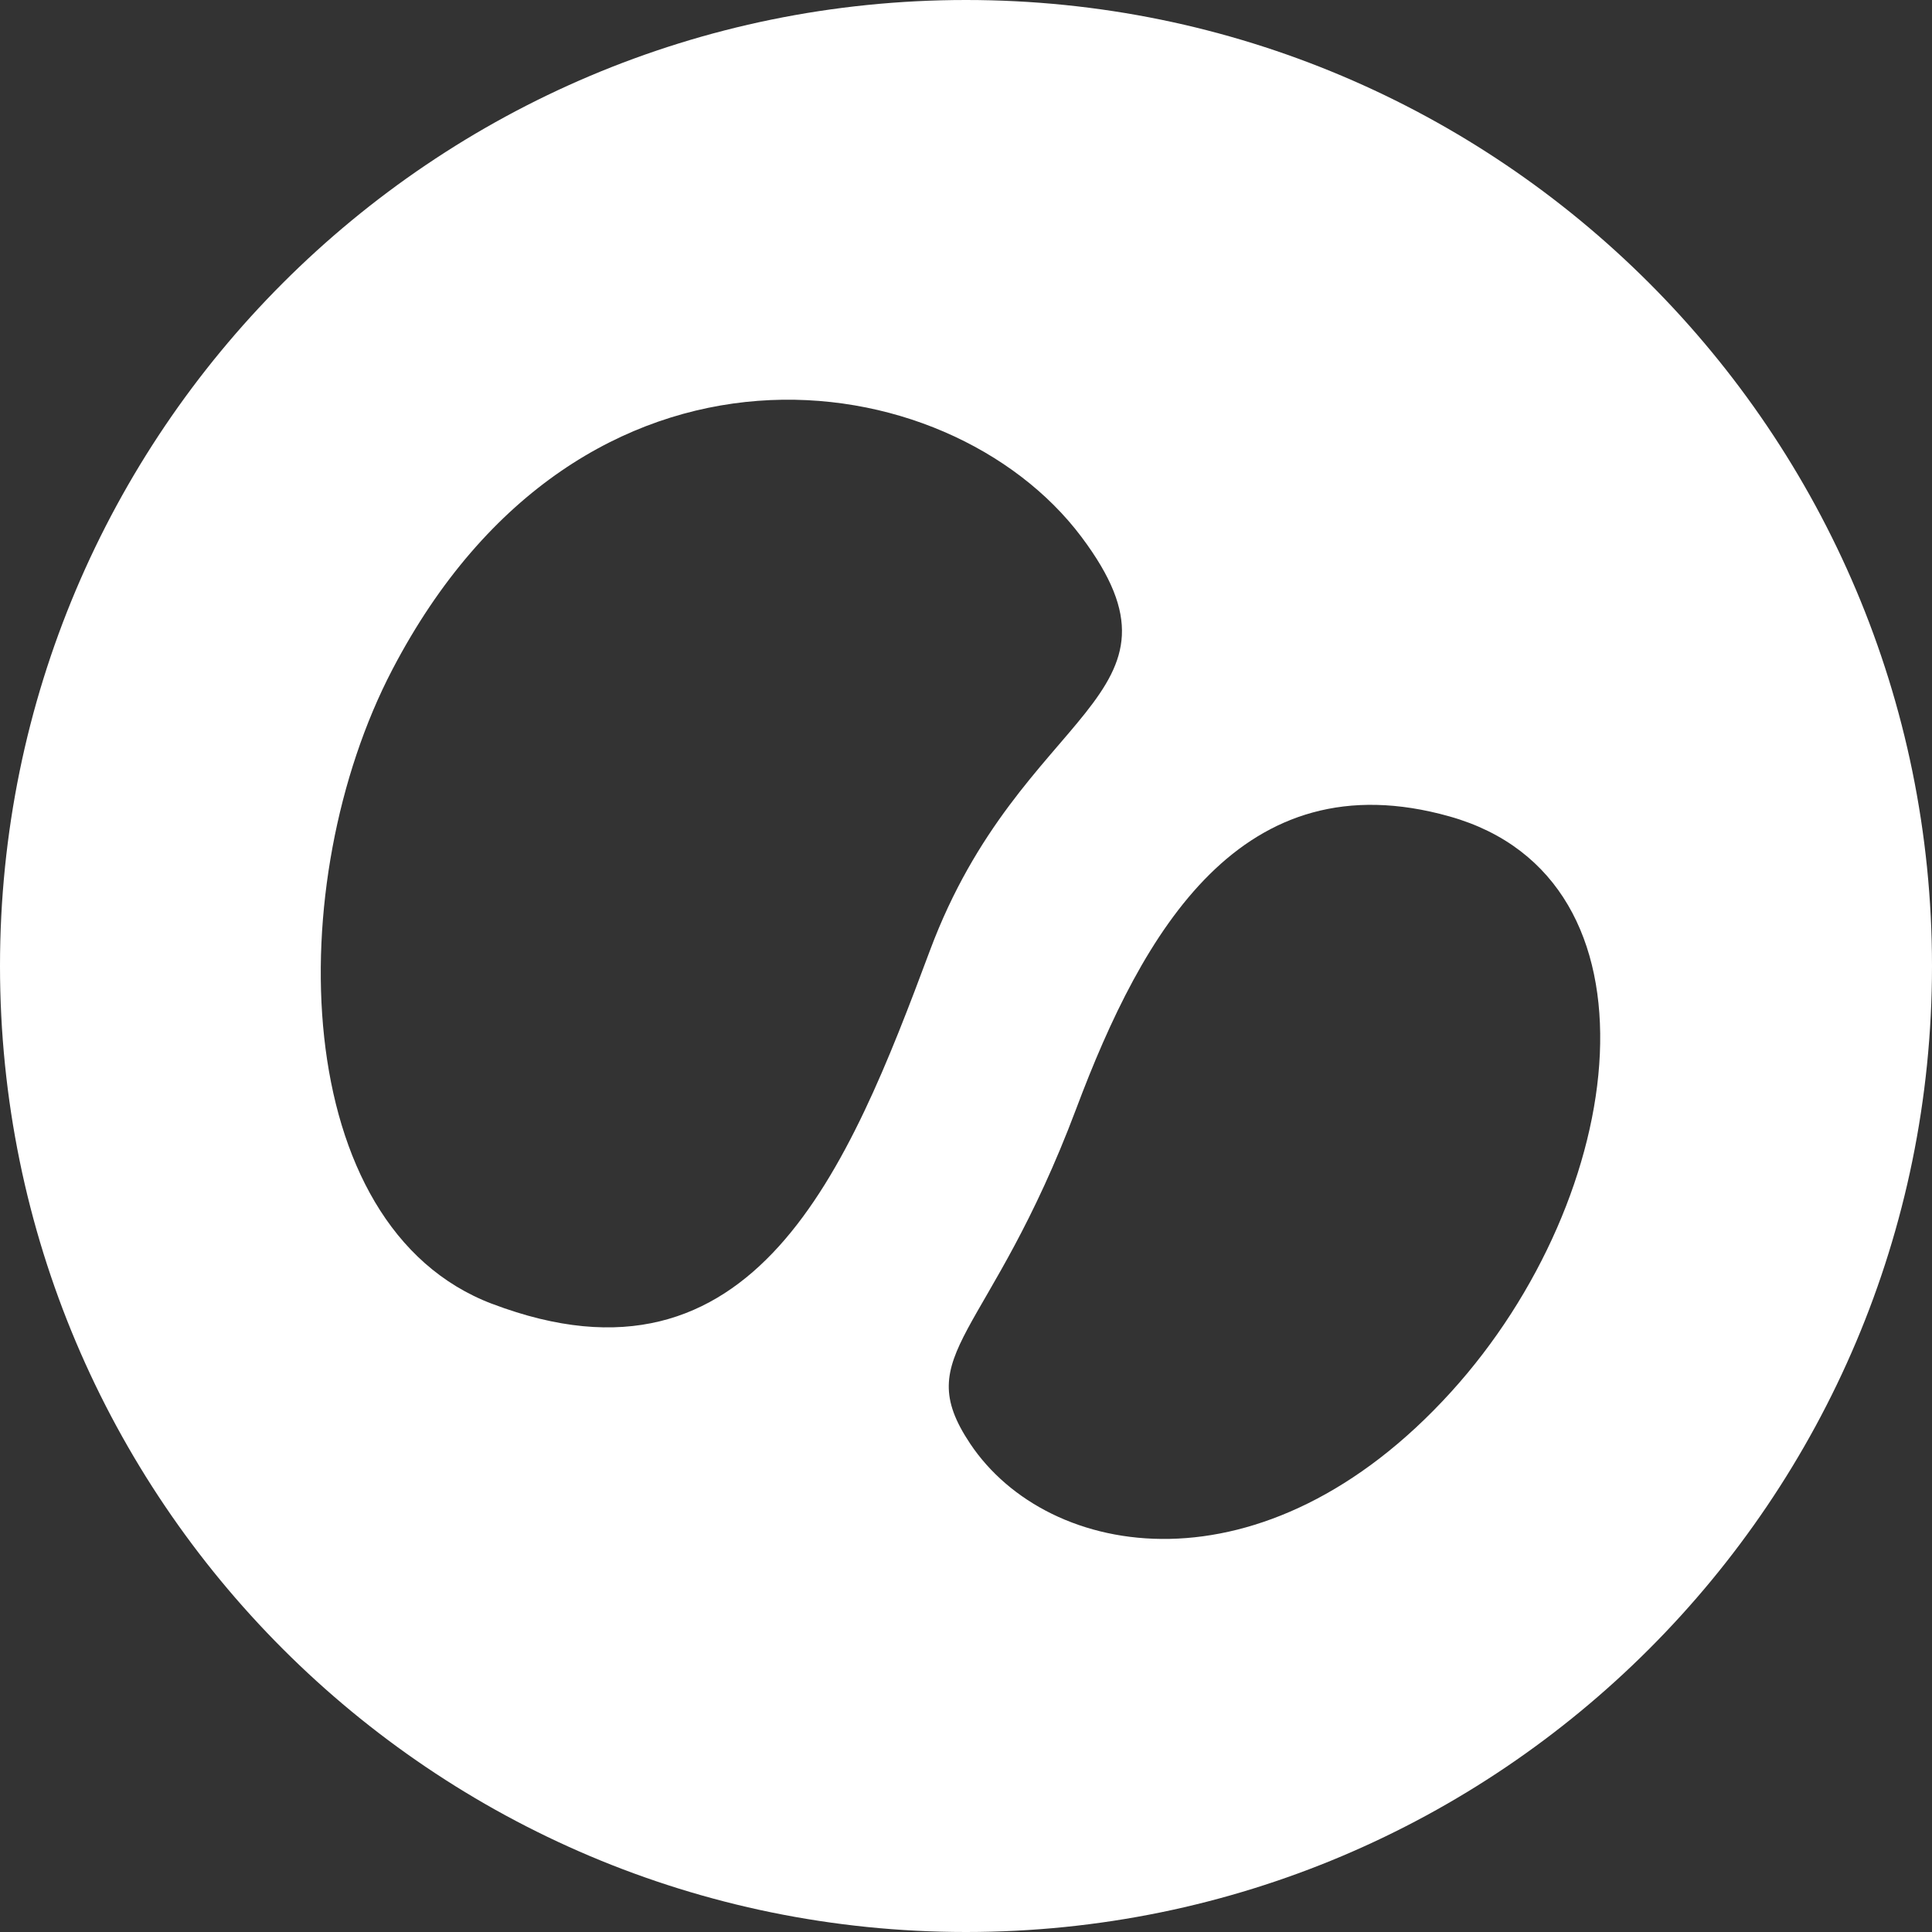
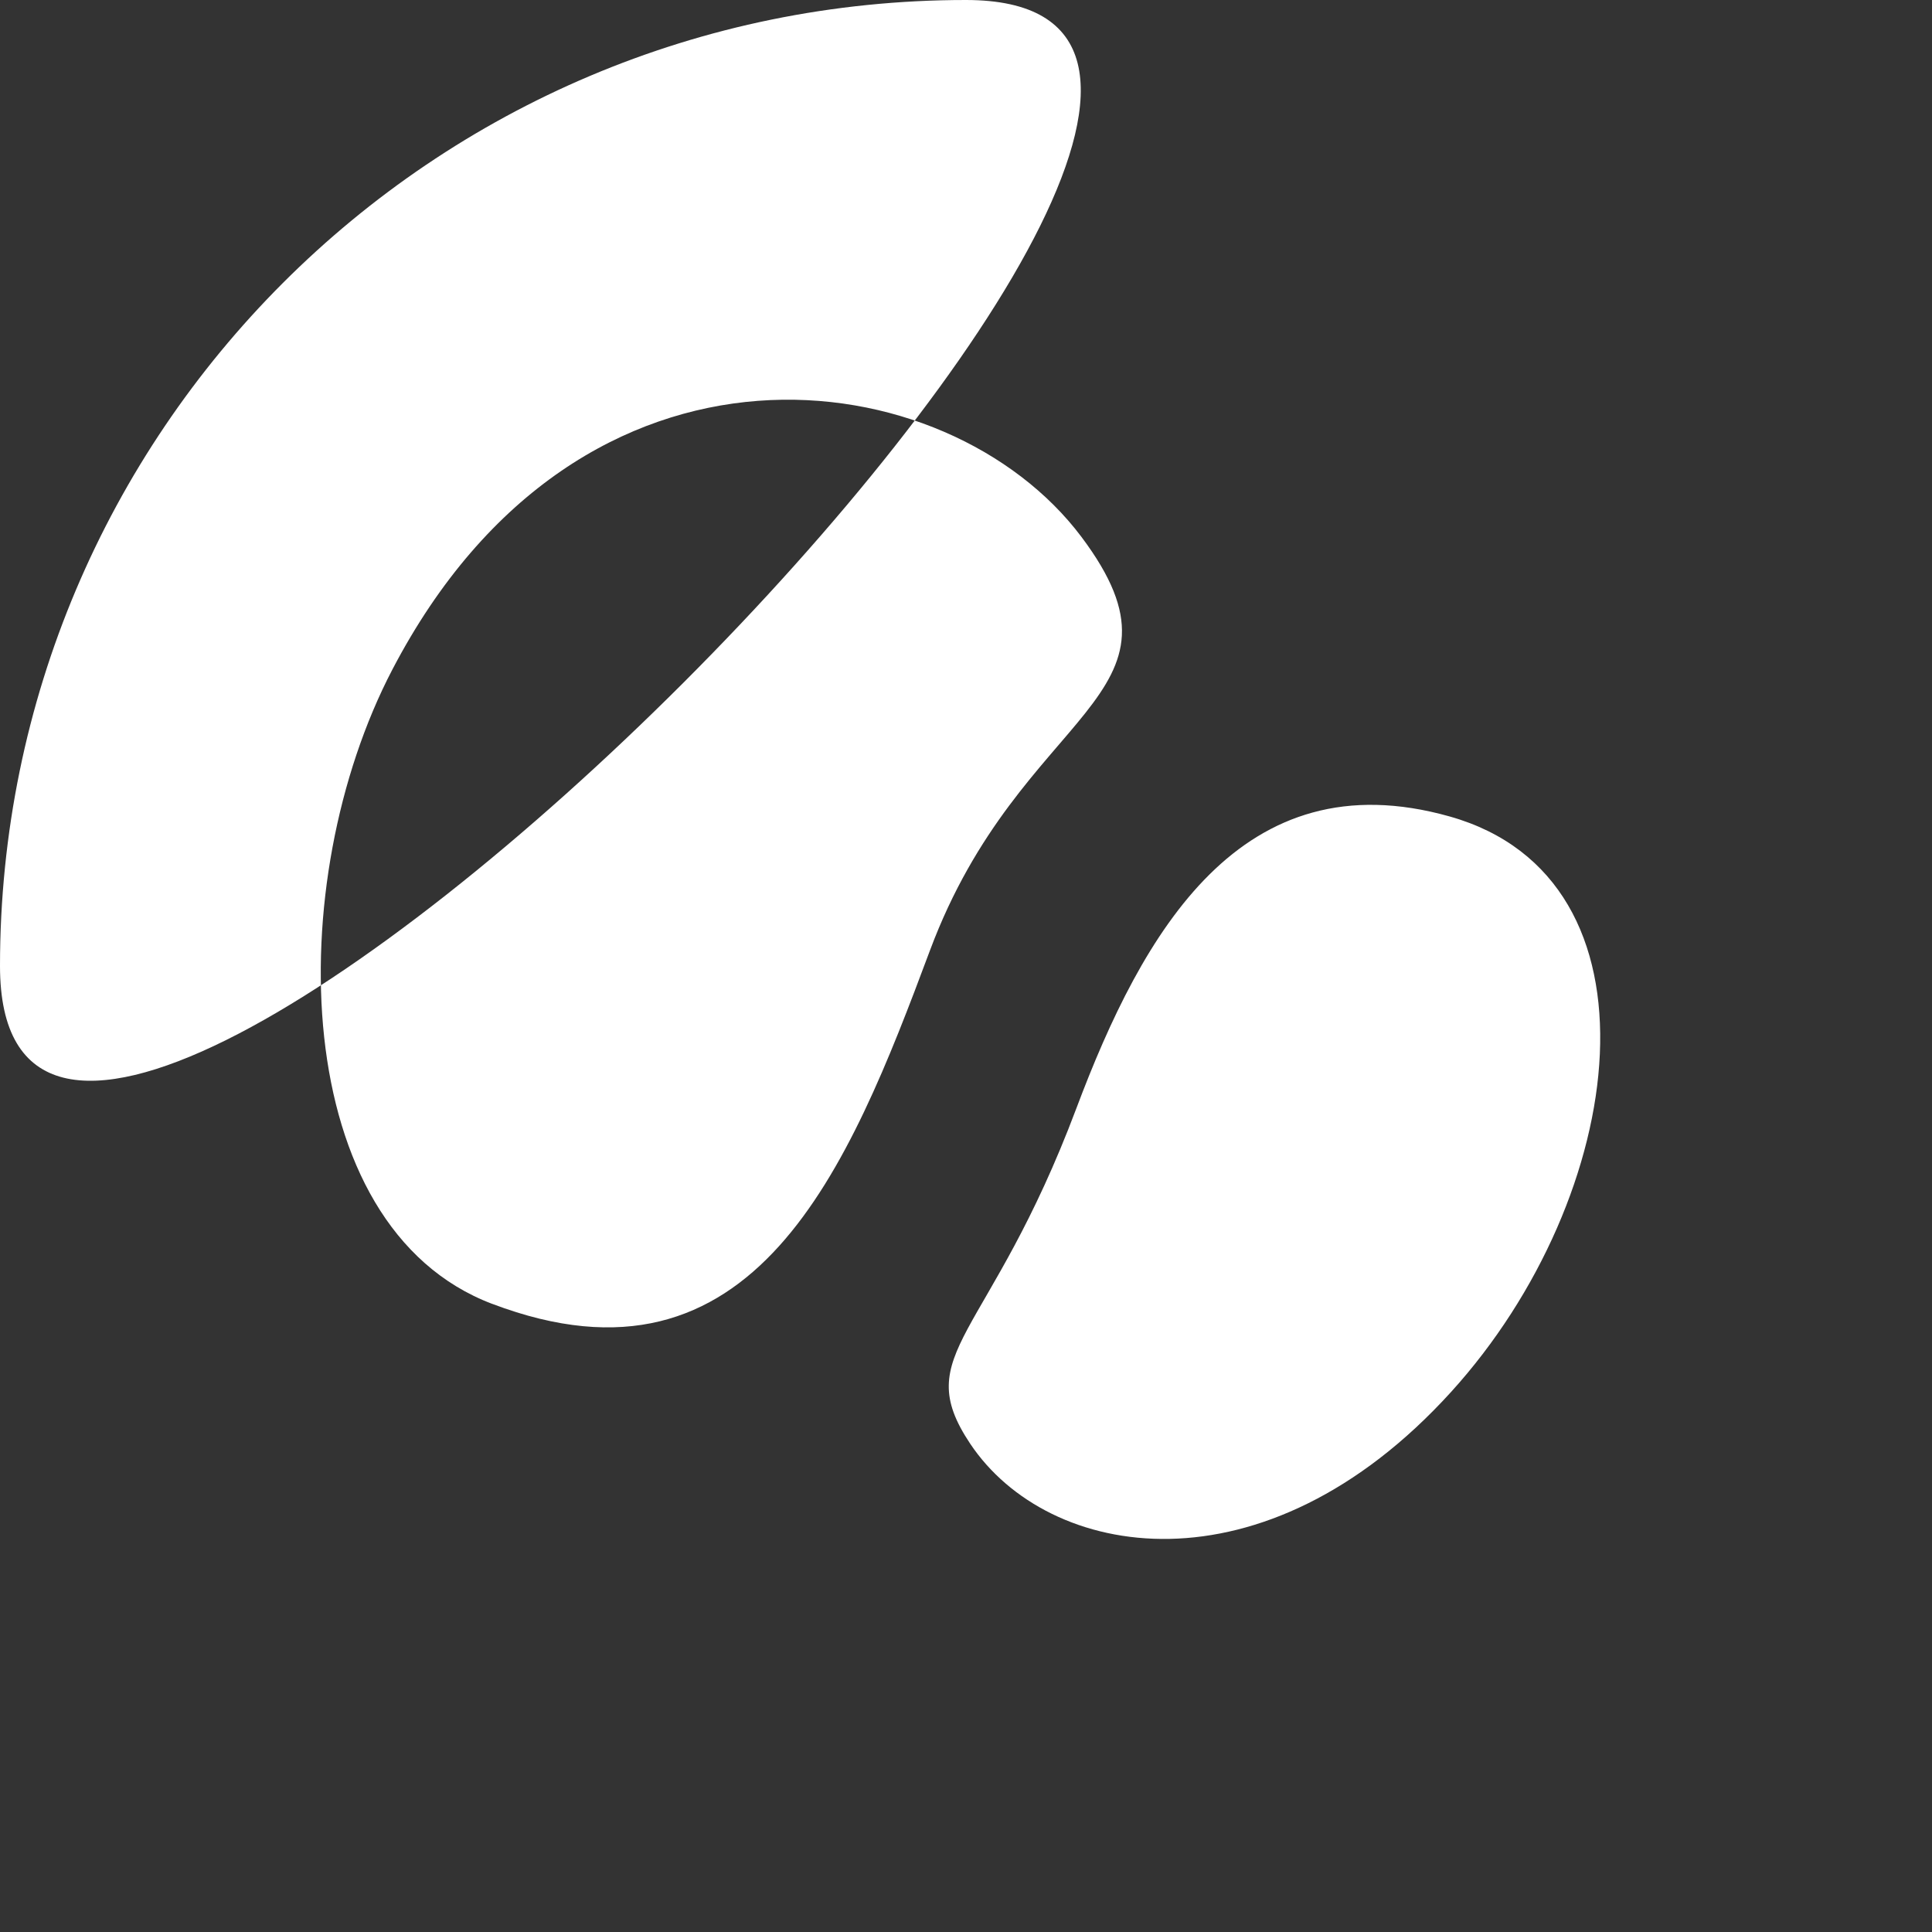
<svg xmlns="http://www.w3.org/2000/svg" data-bbox="0 0 230.28 230.28" viewBox="0 0 230.28 230.28" data-type="color">
  <rect x="0" y="0" width="230.28" height="230.28" fill="#333333" stroke="none" />
  <g>
-     <path d="M115.14 0C51.55 0 0 51.55 0 115.14s51.55 115.14 115.14 115.14 115.14-51.55 115.14-115.14S178.73 0 115.14 0M58.66 155.41c-24.31-9.22-25.11-50.3-11.89-75.61 22.54-43.17 66.24-36.95 82.12-15.82 14.51 19.32-7.19 20.22-18.04 49.29-9.7 26-20.91 54-52.18 42.14Zm114.28 10.52c-22.28 24.52-47.99 20.08-57.3 6.15-7.28-10.89 2.28-12.37 12.65-39.96 7.89-21 19.65-41.82 44.51-34.8 26.27 7.41 21.39 45.22.14 68.61" fill="#ffffff" data-color="1" />
+     <path d="M115.14 0C51.55 0 0 51.55 0 115.14S178.73 0 115.14 0M58.66 155.41c-24.31-9.22-25.11-50.3-11.89-75.61 22.54-43.17 66.24-36.95 82.12-15.82 14.51 19.32-7.19 20.22-18.04 49.29-9.7 26-20.91 54-52.18 42.14Zm114.28 10.52c-22.28 24.52-47.99 20.08-57.3 6.15-7.28-10.89 2.28-12.37 12.65-39.96 7.89-21 19.65-41.82 44.51-34.8 26.27 7.41 21.39 45.22.14 68.61" fill="#ffffff" data-color="1" />
  </g>
</svg>